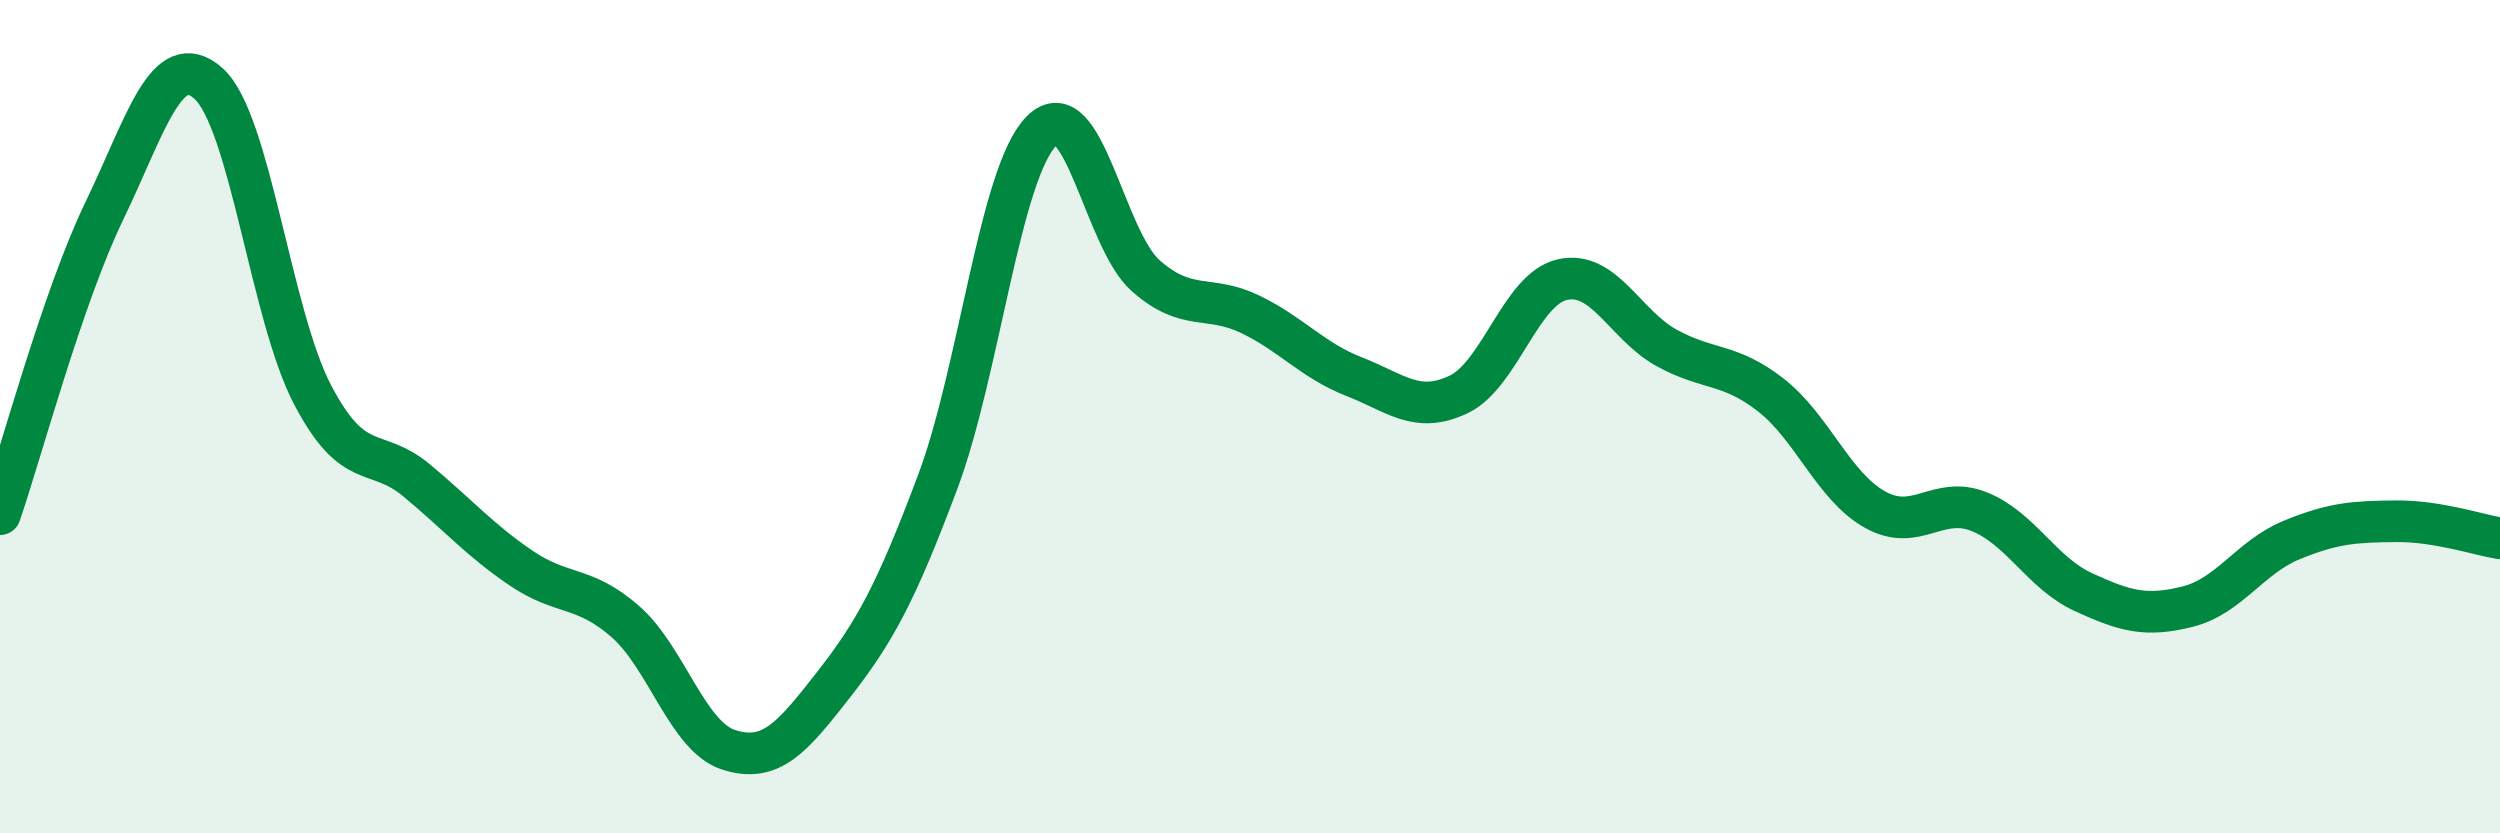
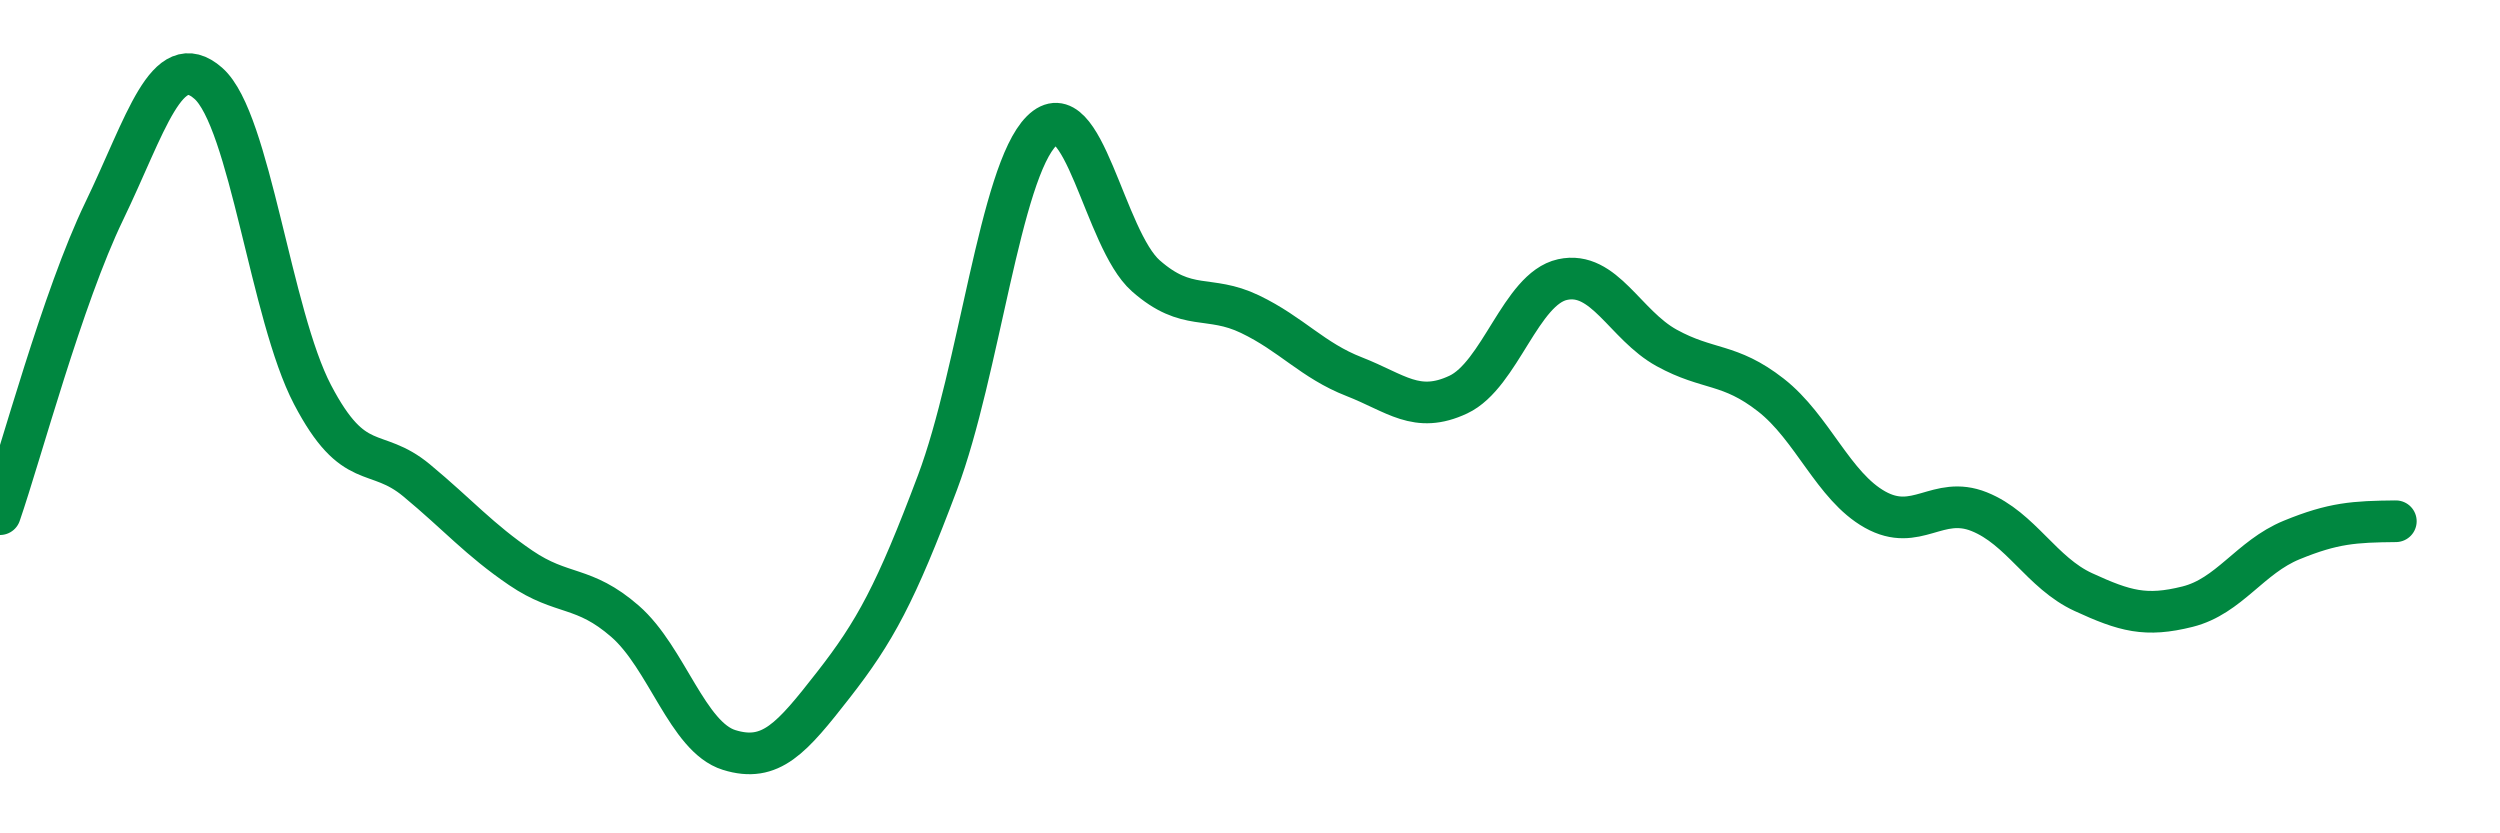
<svg xmlns="http://www.w3.org/2000/svg" width="60" height="20" viewBox="0 0 60 20">
-   <path d="M 0,12.34 C 0.5,10.89 1.5,7.14 2.5,5.07 C 3.5,3 4,1.12 5,2 C 6,2.88 6.5,7.56 7.5,9.47 C 8.5,11.38 9,10.7 10,11.53 C 11,12.36 11.5,12.95 12.5,13.63 C 13.5,14.31 14,14.04 15,14.91 C 16,15.78 16.5,17.69 17.5,18 C 18.5,18.31 19,17.72 20,16.44 C 21,15.16 21.5,14.24 22.5,11.58 C 23.5,8.92 24,4.13 25,3.14 C 26,2.15 26.5,5.74 27.5,6.62 C 28.5,7.5 29,7.06 30,7.54 C 31,8.02 31.5,8.65 32.5,9.04 C 33.5,9.43 34,9.94 35,9.47 C 36,9 36.5,6.93 37.5,6.71 C 38.5,6.49 39,7.8 40,8.35 C 41,8.9 41.5,8.7 42.5,9.48 C 43.5,10.26 44,11.67 45,12.23 C 46,12.79 46.5,11.88 47.5,12.28 C 48.5,12.68 49,13.75 50,14.21 C 51,14.67 51.5,14.81 52.5,14.56 C 53.5,14.31 54,13.37 55,12.96 C 56,12.55 56.5,12.52 57.5,12.51 C 58.5,12.5 59.5,12.84 60,12.92L60 20L0 20Z" fill="#008740" opacity="0.1" stroke-linecap="round" stroke-linejoin="round" />
-   <path d="M 0,12.34 C 0.5,10.89 1.5,7.14 2.5,5.07 C 3.5,3 4,1.12 5,2 C 6,2.88 6.5,7.56 7.5,9.47 C 8.5,11.38 9,10.7 10,11.53 C 11,12.36 11.5,12.95 12.5,13.63 C 13.5,14.31 14,14.04 15,14.91 C 16,15.78 16.5,17.69 17.5,18 C 18.5,18.31 19,17.72 20,16.44 C 21,15.16 21.5,14.24 22.5,11.58 C 23.5,8.92 24,4.13 25,3.14 C 26,2.15 26.5,5.74 27.5,6.62 C 28.5,7.5 29,7.06 30,7.54 C 31,8.02 31.5,8.65 32.5,9.04 C 33.5,9.43 34,9.94 35,9.47 C 36,9 36.5,6.93 37.5,6.71 C 38.5,6.49 39,7.8 40,8.35 C 41,8.9 41.5,8.7 42.5,9.48 C 43.5,10.26 44,11.67 45,12.23 C 46,12.79 46.5,11.88 47.5,12.28 C 48.5,12.68 49,13.75 50,14.21 C 51,14.67 51.5,14.81 52.5,14.56 C 53.5,14.31 54,13.37 55,12.96 C 56,12.55 56.5,12.52 57.5,12.51 C 58.5,12.5 59.5,12.84 60,12.92" stroke="#008740" stroke-width="1" fill="none" stroke-linecap="round" stroke-linejoin="round" />
+   <path d="M 0,12.34 C 0.5,10.89 1.5,7.14 2.5,5.07 C 3.5,3 4,1.12 5,2 C 6,2.88 6.5,7.56 7.5,9.47 C 8.5,11.38 9,10.7 10,11.53 C 11,12.36 11.5,12.95 12.5,13.63 C 13.5,14.31 14,14.04 15,14.91 C 16,15.78 16.5,17.69 17.5,18 C 18.5,18.31 19,17.72 20,16.44 C 21,15.16 21.5,14.24 22.5,11.58 C 23.5,8.92 24,4.13 25,3.14 C 26,2.15 26.5,5.74 27.5,6.62 C 28.5,7.5 29,7.06 30,7.54 C 31,8.02 31.5,8.65 32.5,9.04 C 33.5,9.43 34,9.94 35,9.47 C 36,9 36.5,6.93 37.5,6.71 C 38.5,6.49 39,7.8 40,8.35 C 41,8.9 41.5,8.7 42.5,9.48 C 43.5,10.26 44,11.67 45,12.23 C 46,12.79 46.5,11.88 47.5,12.28 C 48.5,12.68 49,13.75 50,14.21 C 51,14.67 51.5,14.81 52.5,14.56 C 53.5,14.31 54,13.37 55,12.96 C 56,12.55 56.5,12.52 57.5,12.51 " stroke="#008740" stroke-width="1" fill="none" stroke-linecap="round" stroke-linejoin="round" />
</svg>